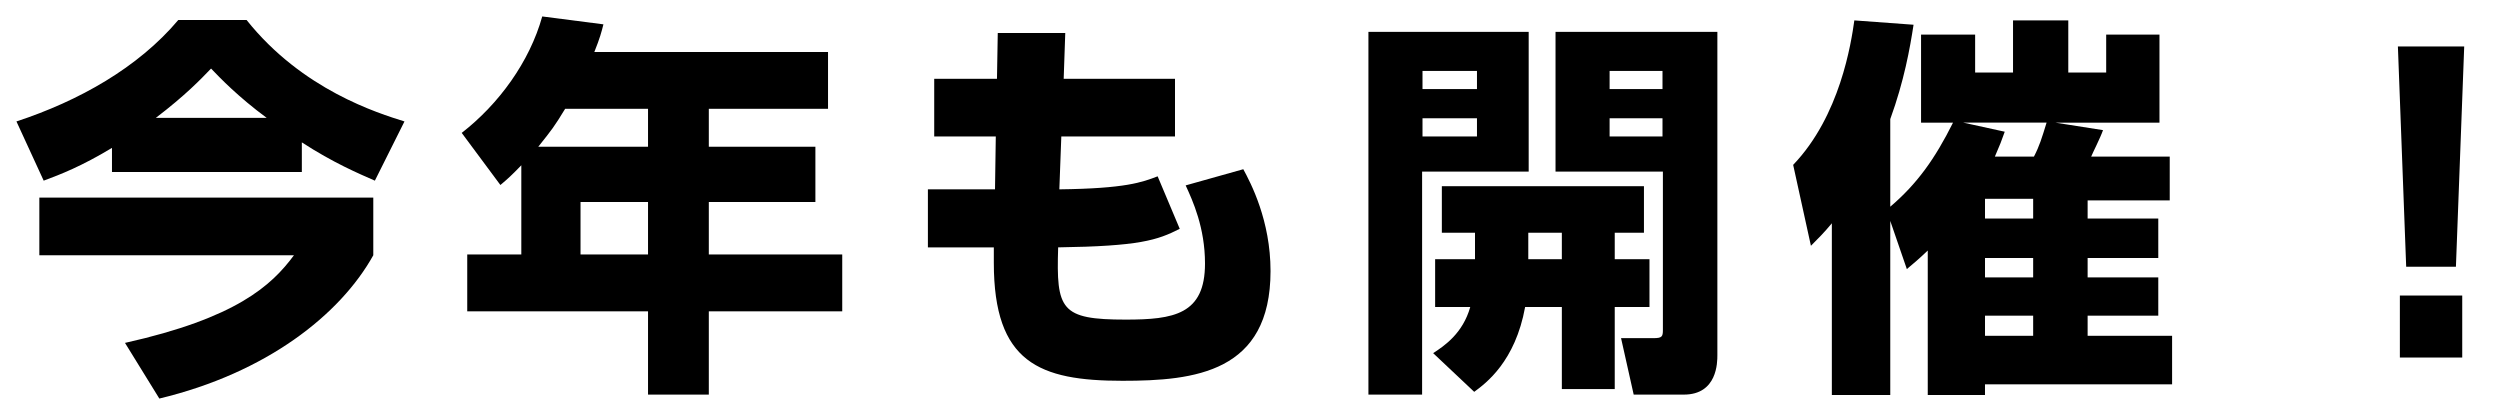
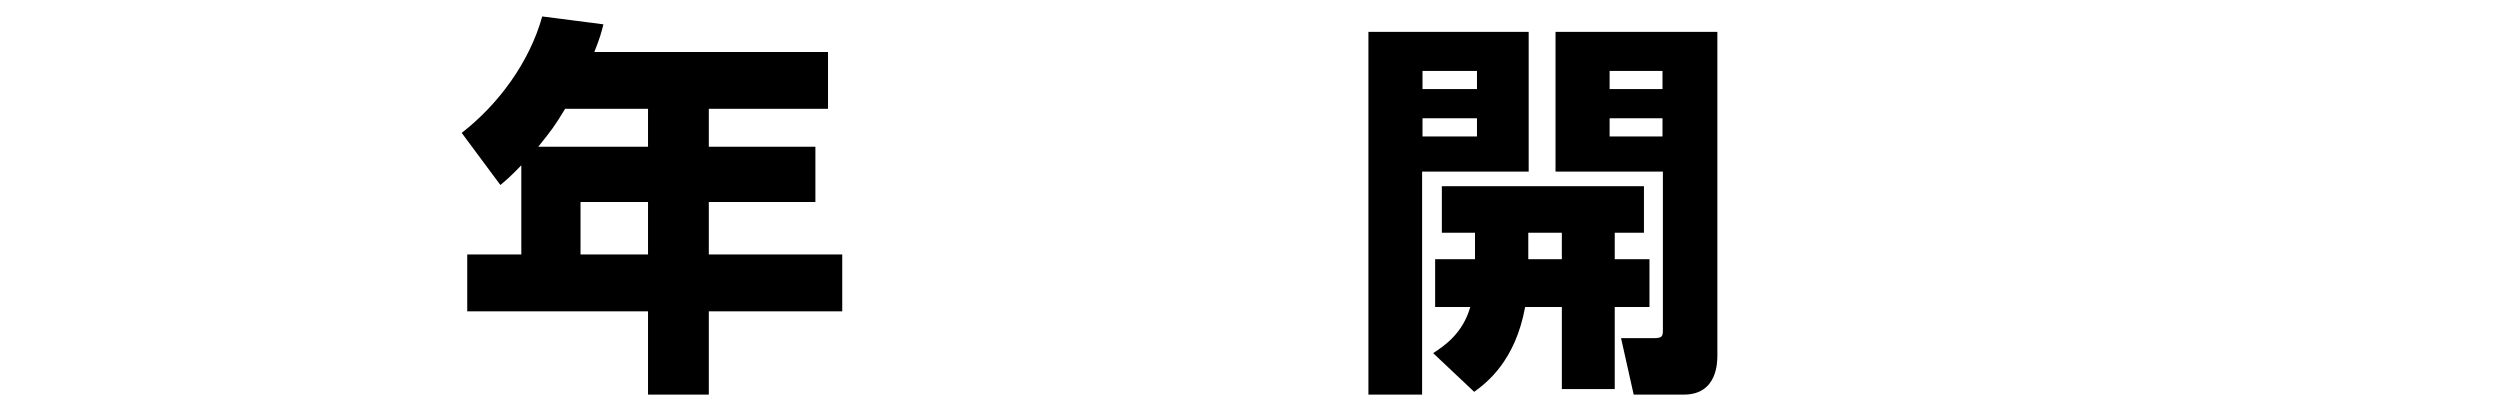
<svg xmlns="http://www.w3.org/2000/svg" fill="none" height="25" viewBox="0 0 152 25" width="152">
  <g fill="#000">
-     <path d="m6.808 10.456v-1.464c-1.872 1.128-3.12 1.608-4.152 1.992l-1.656-3.6c3.792-1.248 7.392-3.264 9.84-6.168h4.152c3.384 4.248 7.992 5.664 9.6 6.168l-1.8 3.6c-.984-.432-2.52-1.08-4.44-2.328v1.8zm2.664-3.288h6.744c-1.752-1.296-2.832-2.424-3.384-3-.624.648-1.536 1.608-3.36 3zm-7.08 4.848h20.304v3.504c-2.016 3.624-6.504 7.152-13.008 8.712l-2.088-3.384c6.768-1.512 8.904-3.48 10.272-5.328h-15.48z" />
    <path d="m31.696 15.472v-5.424c-.552.576-.84.84-1.272 1.2l-2.352-3.168c2.256-1.752 4.128-4.32 4.896-7.08l3.72.48c-.12.48-.216.84-.552 1.68h14.208v3.456h-7.248v2.304h6.48v3.36h-6.48v3.192h8.112v3.456h-8.112v5.064h-3.696v-5.064h-10.992v-3.456zm1.032-6.552h6.672v-2.304h-5.04c-.672 1.104-.792 1.248-1.632 2.304zm6.672 3.36h-4.104v3.192h4.104z" />
-     <path d="m60.616 4.792.048-2.784h4.104l-.096 2.784h6.768v3.504h-6.912l-.12 3.216c4.032-.048 5.04-.432 5.976-.792l1.344 3.192c-1.368.696-2.448 1.056-7.392 1.128-.12 3.792.144 4.392 4.104 4.392 2.928 0 4.824-.312 4.824-3.408 0-2.184-.744-3.816-1.176-4.752l3.504-.984c.456.84 1.656 3.12 1.656 6.192 0 6.168-4.608 6.672-9 6.672-5.064 0-7.824-1.104-7.824-7.176v-.936h-4.008v-3.528h4.08l.048-3.216h-3.744v-3.504z" />
    <path d="m94.576 10.432v-8.496h9.84v19.656c0 .432 0 2.4-2.04 2.4h-3.048l-.768-3.432h1.968c.528 0 .576-.096.576-.504v-9.624zm-7.32 5.328h2.424v-1.608h-2.016v-2.832h12.288v2.832h-1.776v1.608h2.112v2.904h-2.112v4.992h-3.216v-4.992h-2.232c-.6 3.312-2.376 4.632-3.096 5.16l-2.496-2.352c.696-.456 1.8-1.2 2.256-2.808h-2.136zm13.824-11.448h-3.216v1.104h3.216zm0 2.88h-3.216v1.104h3.216zm-8.16 8.568h2.04v-1.608h-2.04zm-9.72 8.232v-22.056h9.744v8.496h-6.48v13.56zm6.6-19.68h-3.312v1.104h3.312zm0 2.88h-3.312v1.104h3.312z" />
-     <path d="m115.936 16.36-1.008-2.928v10.584h-3.552v-10.44c-.48.576-.792.888-1.272 1.368l-1.08-4.92c2.856-2.976 3.528-7.416 3.72-8.784l3.6.264c-.216 1.416-.576 3.432-1.416 5.736v5.328c1.632-1.392 2.712-2.904 3.816-5.112h-1.944v-5.352h3.288v2.304h2.304v-3.168h3.36v3.168h2.304v-2.304h3.24v5.352h-6.336l2.904.456c-.168.48-.624 1.368-.72 1.608h4.776v2.664h-4.992v1.104h4.296v2.4h-4.296v1.176h4.296v2.328h-4.296v1.224h5.136v2.952h-11.376v.648h-3.48v-8.784c-.552.528-.816.744-1.272 1.128zm7.68-4.272h-2.928v1.2h2.928zm0 3.6h-2.928v1.176h2.928zm-4.248-8.232 2.52.552c-.192.552-.288.792-.6 1.512h2.376c.336-.648.48-1.128.768-2.064zm4.248 11.736h-2.928v1.224h2.928z" />
-     <path d="m145.792 2.824h4.032l-.504 13.392h-3.024zm.12 15.144h3.792v3.768h-3.792z" />
  </g>
</svg>